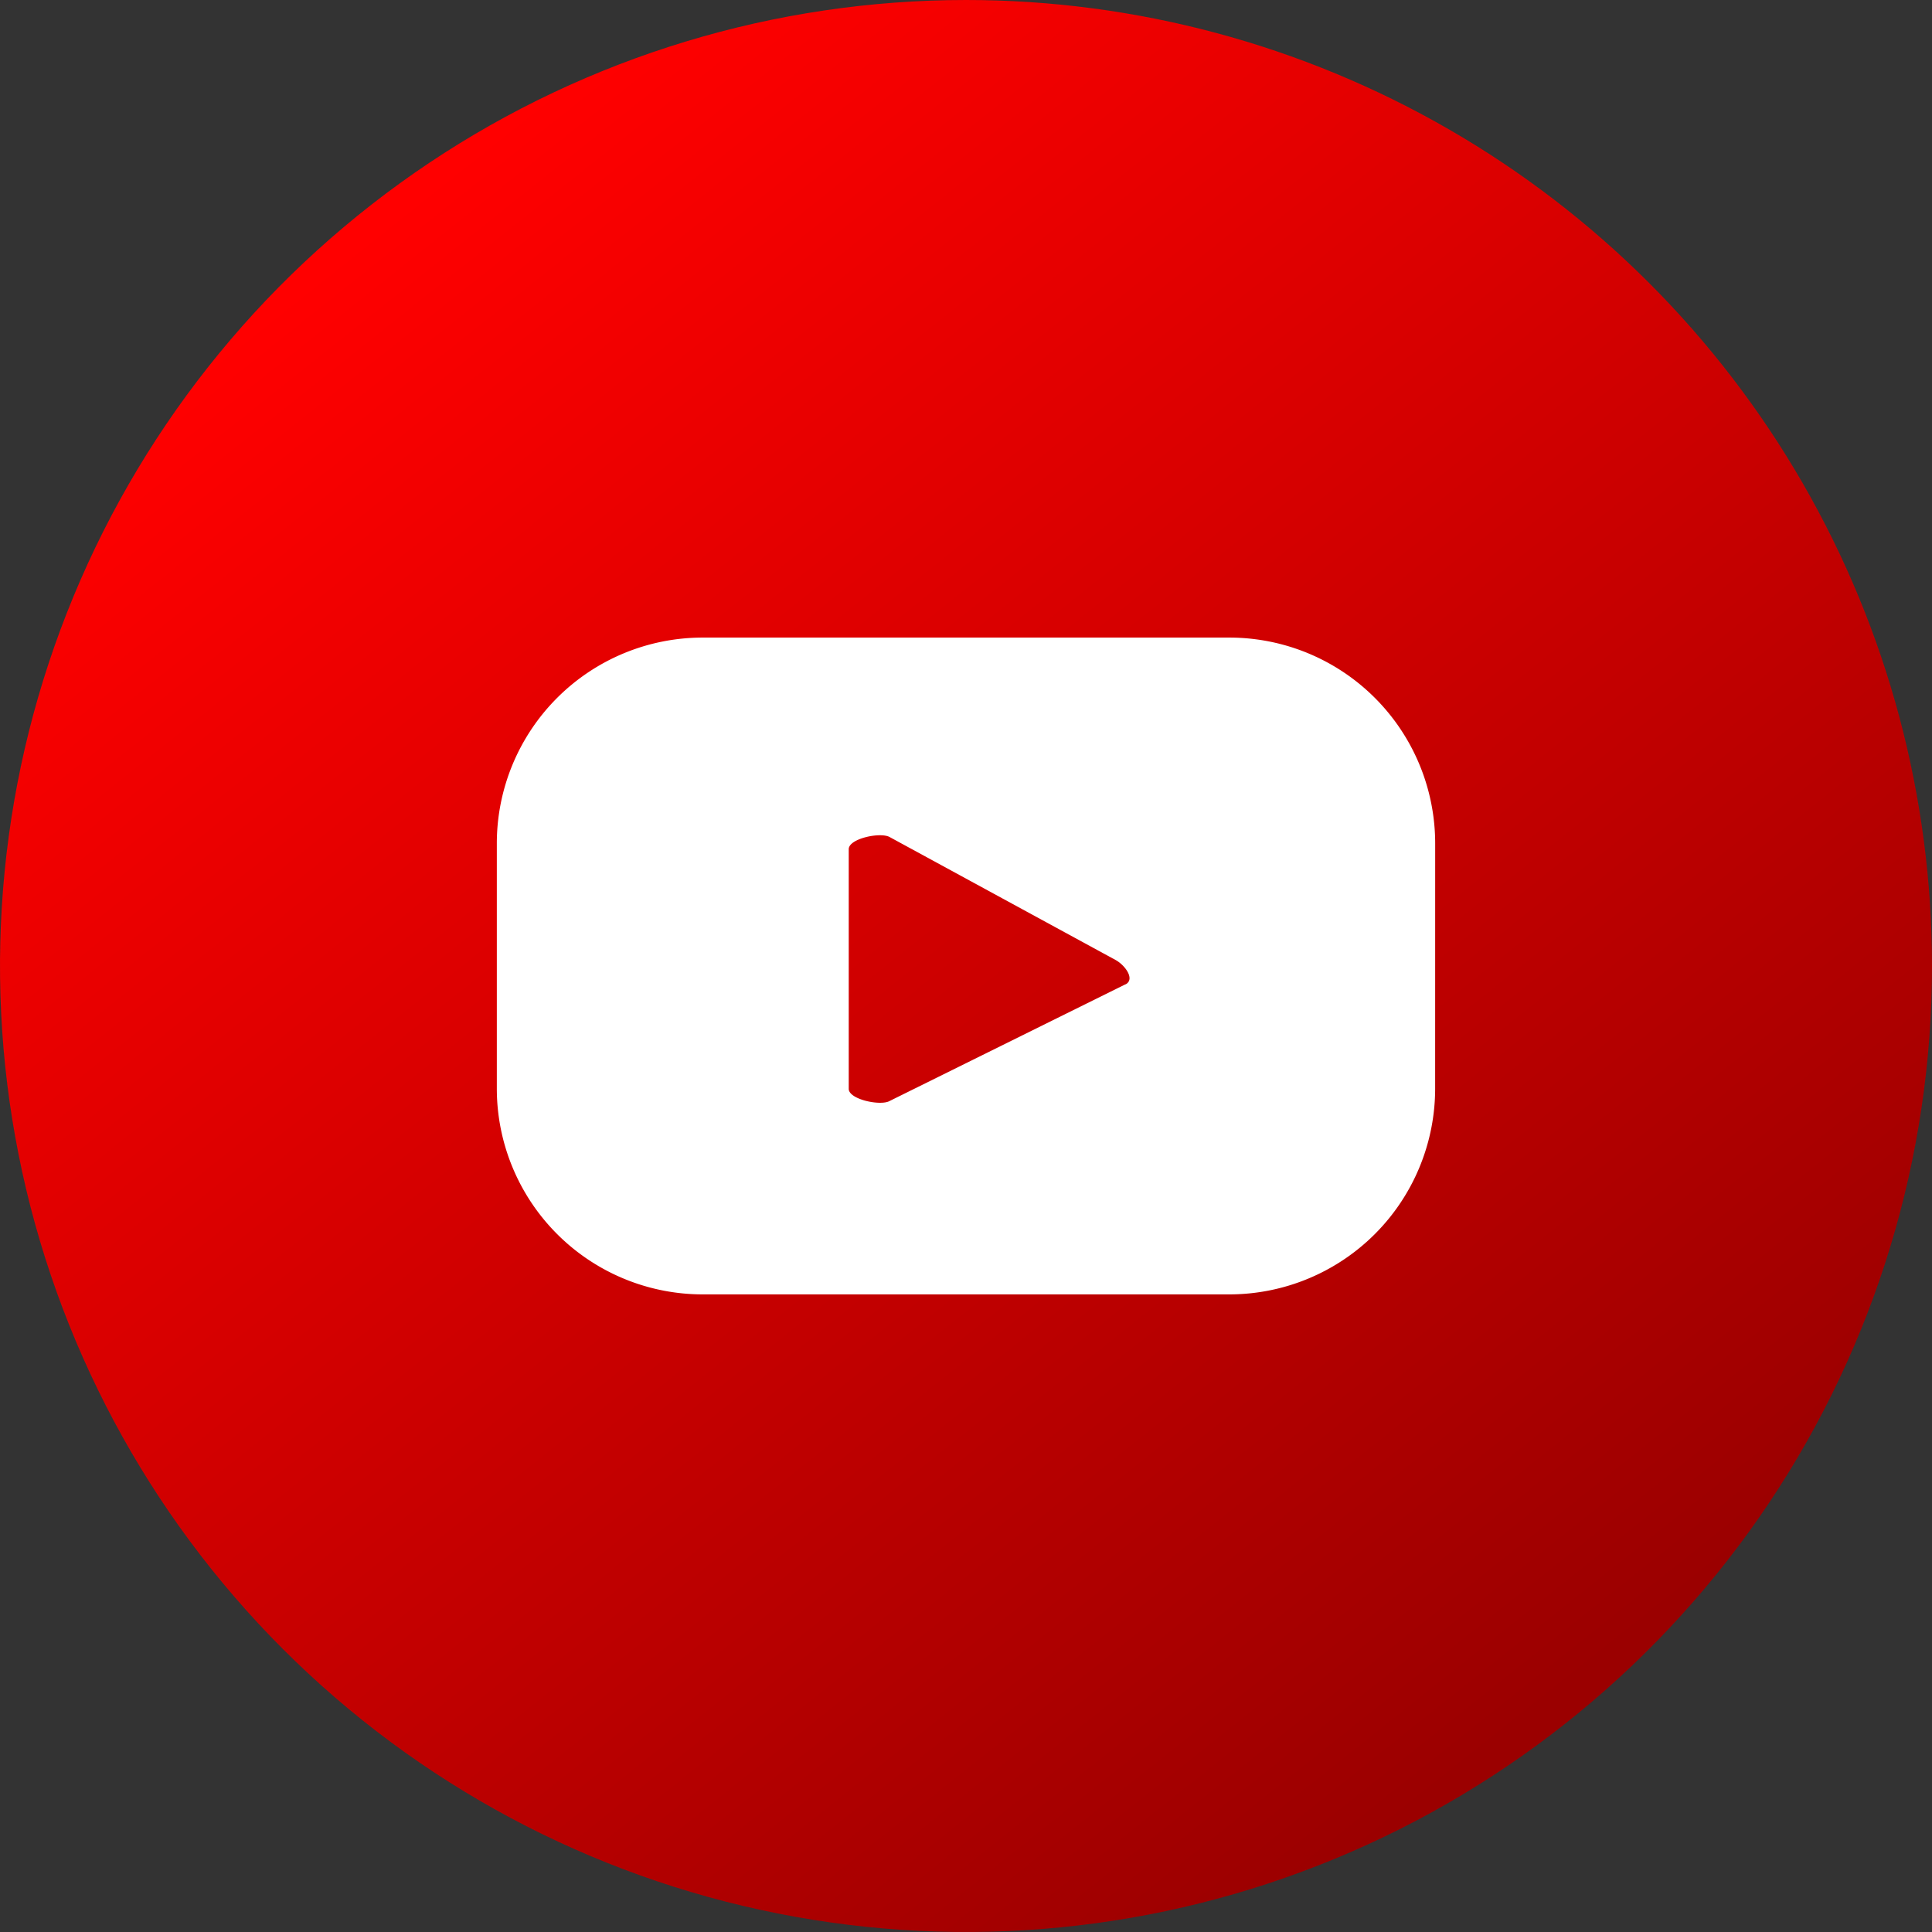
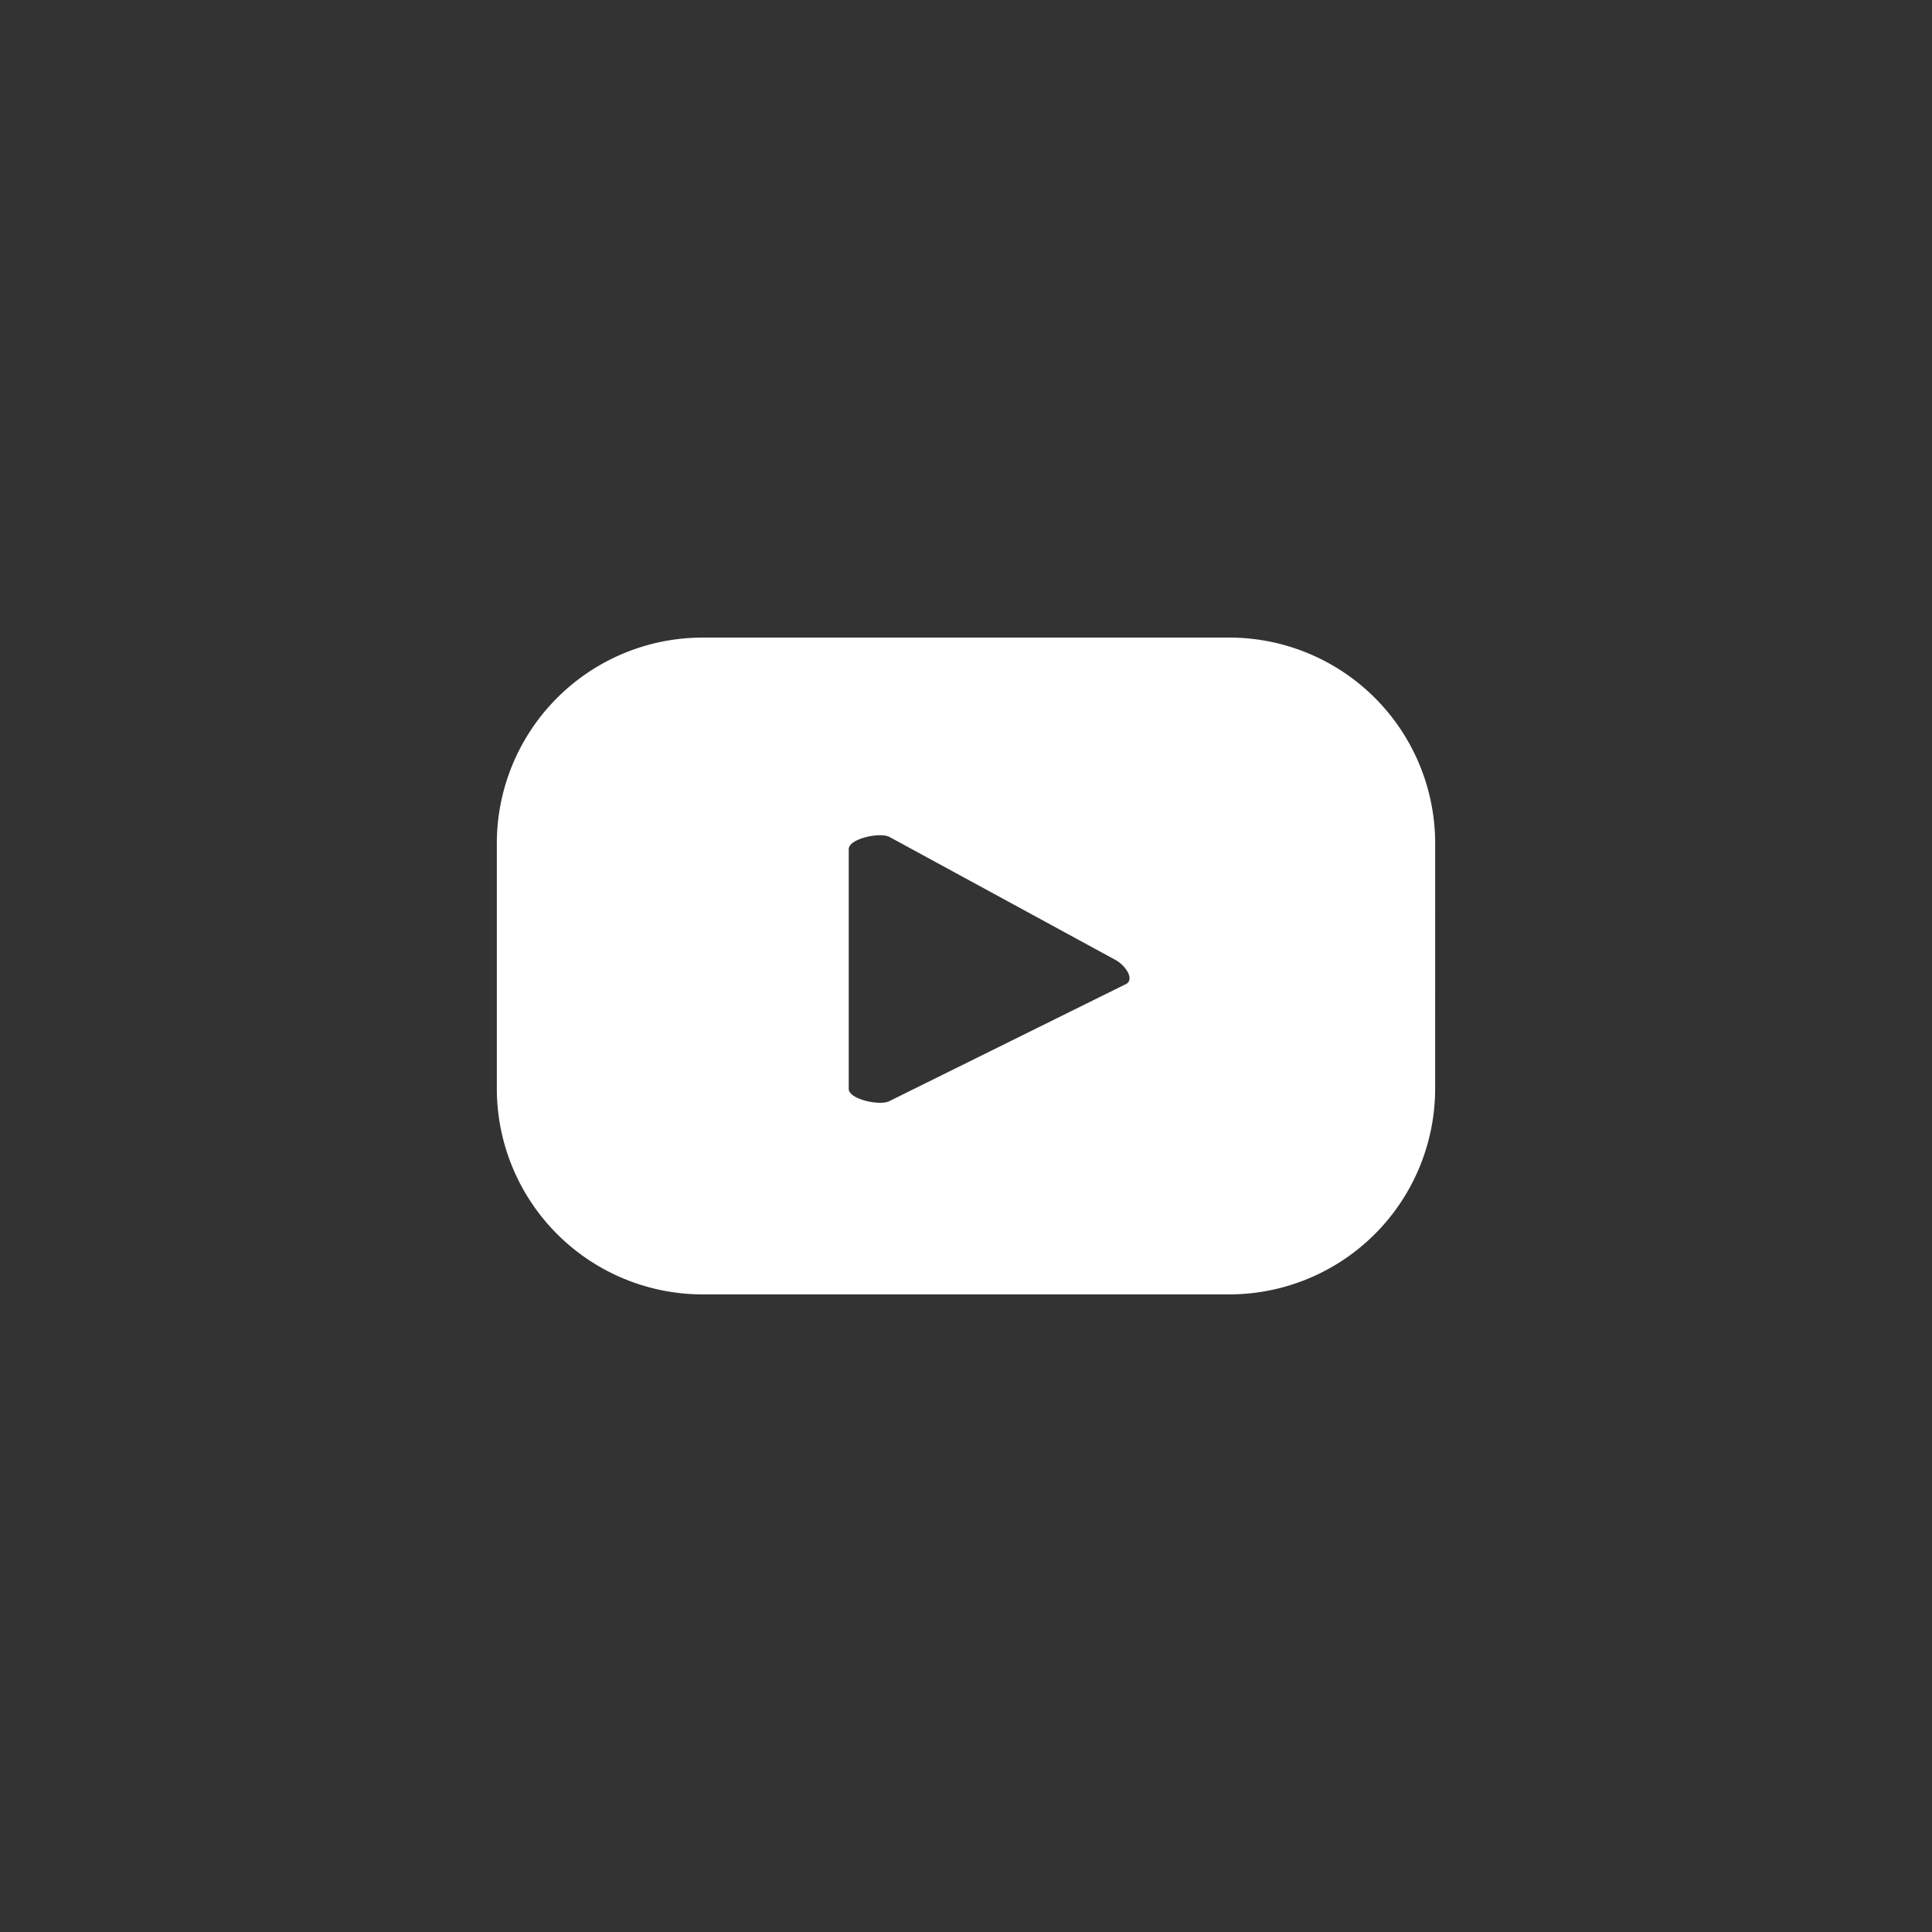
<svg xmlns="http://www.w3.org/2000/svg" id="youtube" width="60.38" height="60.38" viewBox="0 0 60.38 60.38">
  <rect x="0" y="0" width="60.38" height="60.38" fill="#333333" stroke="none" />
  <defs>
    <linearGradient id="linear-gradient" x1="0.548" y1="0.16" x2="0.471" y2="0.84" gradientUnits="objectBoundingBox">
      <stop offset="0" stop-color="red" />
      <stop offset="1" stop-color="#9b0000" />
    </linearGradient>
    <clipPath id="clip-path">
-       <path id="Path_2152" data-name="Path 2152" d="M30.19,0A30.19,30.19,0,1,0,60.38,30.191,30.189,30.189,0,0,0,30.19,0Z" fill="url(#linear-gradient)" />
-     </clipPath>
+       </clipPath>
    <clipPath id="clip-path-2">
      <rect id="Rectangle_1082" data-name="Rectangle 1082" width="60.38" height="60.38" fill="none" />
    </clipPath>
  </defs>
  <g id="Group_2731" data-name="Group 2731" transform="translate(0 0)">
    <g id="Group_2730" data-name="Group 2730" clip-path="url(#clip-path)">
      <rect id="Rectangle_1081" data-name="Rectangle 1081" width="85.391" height="85.391" transform="translate(-30.19 30.19) rotate(-45)" fill="url(#linear-gradient)" />
    </g>
  </g>
  <g id="Group_2733" data-name="Group 2733" transform="translate(0 0)">
    <g id="Group_2732" data-name="Group 2732" clip-path="url(#clip-path-2)">
      <path id="Path_2153" data-name="Path 2153" d="M41.583,22.164a6.435,6.435,0,0,0-6.435-6.435H18.692a6.435,6.435,0,0,0-6.435,6.435v7.657a6.435,6.435,0,0,0,6.435,6.435H35.147a6.435,6.435,0,0,0,6.435-6.435Zm-9.677,4.4-7.379,3.651c-.289.156-1.272-.053-1.272-.383V22.342c0-.333.991-.542,1.281-.378L31.6,25.808c.3.168.608.6.308.759" transform="translate(3.27 4.197)" fill="#fff" />
    </g>
  </g>
</svg>